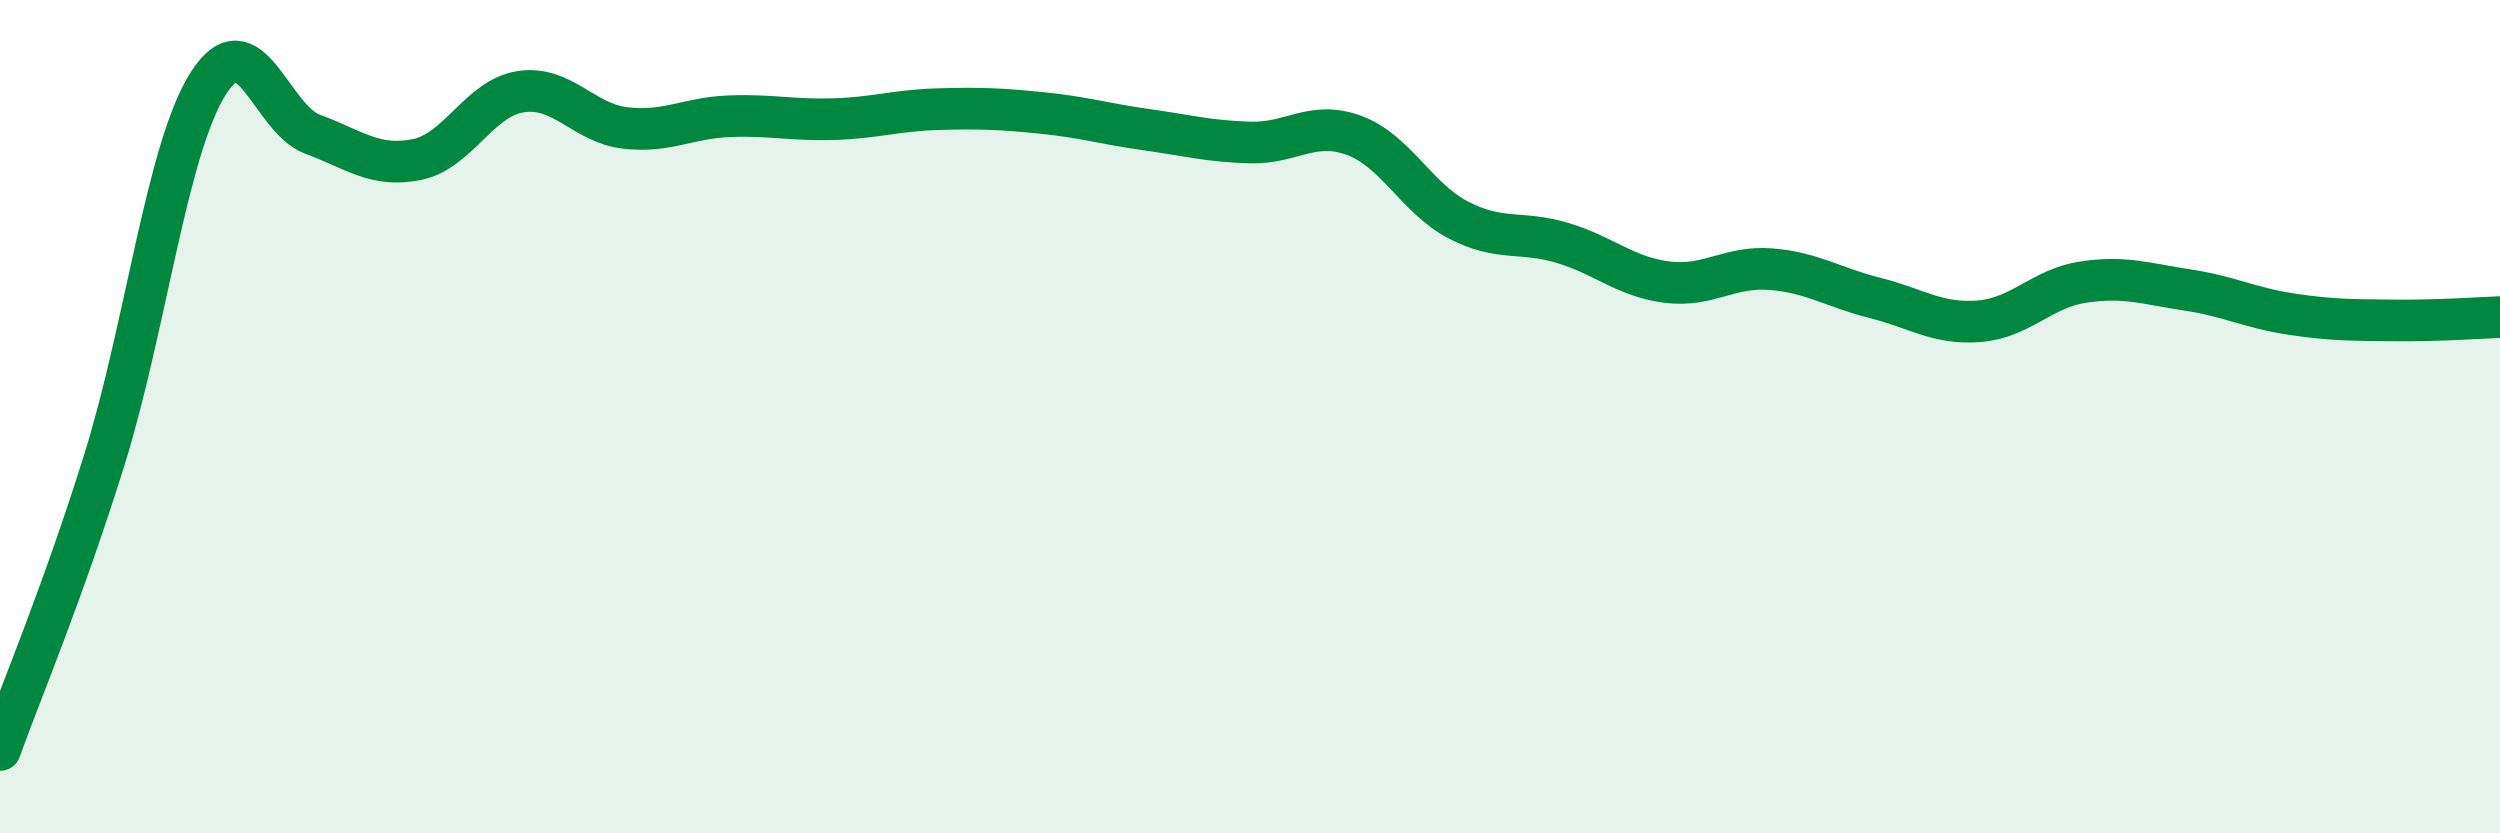
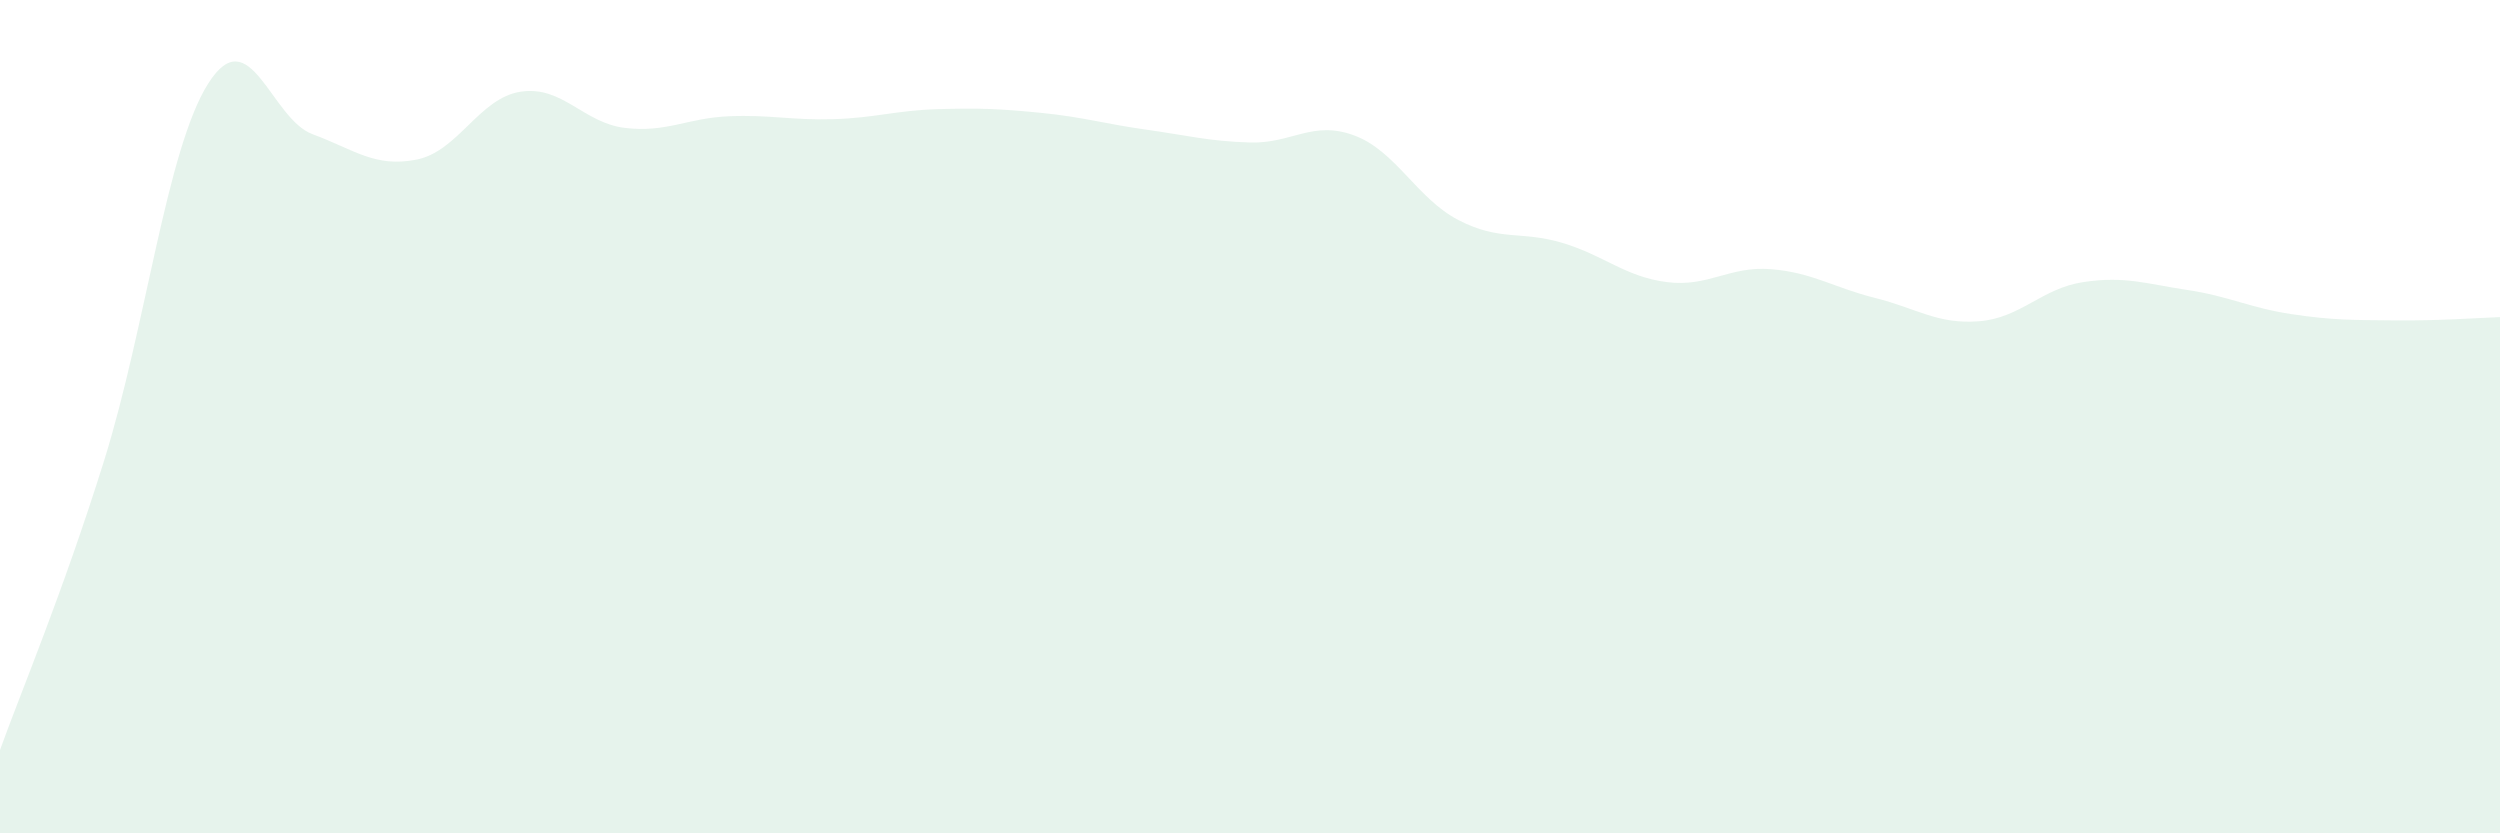
<svg xmlns="http://www.w3.org/2000/svg" width="60" height="20" viewBox="0 0 60 20">
  <path d="M 0,18 C 0.5,16.61 1.5,14.25 2.5,11.05 C 3.5,7.85 4,3.57 5,2 C 6,0.43 6.5,2.85 7.5,3.22 C 8.5,3.59 9,4.03 10,3.83 C 11,3.63 11.5,2.35 12.5,2.2 C 13.5,2.05 14,2.95 15,3.07 C 16,3.19 16.5,2.83 17.5,2.79 C 18.5,2.75 19,2.89 20,2.86 C 21,2.83 21.5,2.65 22.5,2.62 C 23.5,2.59 24,2.61 25,2.71 C 26,2.81 26.5,2.97 27.5,3.11 C 28.5,3.25 29,3.39 30,3.42 C 31,3.45 31.5,2.88 32.5,3.25 C 33.5,3.62 34,4.76 35,5.28 C 36,5.8 36.5,5.53 37.5,5.83 C 38.5,6.13 39,6.64 40,6.77 C 41,6.9 41.5,6.38 42.5,6.46 C 43.5,6.54 44,6.9 45,7.15 C 46,7.4 46.5,7.79 47.5,7.71 C 48.5,7.63 49,6.92 50,6.77 C 51,6.62 51.5,6.81 52.5,6.96 C 53.5,7.11 54,7.39 55,7.54 C 56,7.69 56.5,7.68 57.5,7.69 C 58.5,7.7 59.5,7.63 60,7.61L60 20L0 20Z" fill="#008740" opacity="0.1" stroke-linecap="round" stroke-linejoin="round" />
-   <path d="M 0,18 C 0.5,16.61 1.5,14.25 2.5,11.05 C 3.5,7.85 4,3.57 5,2 C 6,0.43 6.5,2.85 7.5,3.22 C 8.5,3.59 9,4.03 10,3.83 C 11,3.63 11.5,2.35 12.5,2.2 C 13.5,2.05 14,2.95 15,3.07 C 16,3.19 16.5,2.83 17.5,2.79 C 18.5,2.75 19,2.89 20,2.86 C 21,2.83 21.5,2.65 22.5,2.62 C 23.5,2.59 24,2.61 25,2.71 C 26,2.81 26.5,2.97 27.5,3.11 C 28.5,3.25 29,3.39 30,3.42 C 31,3.45 31.5,2.88 32.5,3.25 C 33.5,3.62 34,4.76 35,5.28 C 36,5.8 36.5,5.53 37.5,5.83 C 38.5,6.13 39,6.64 40,6.77 C 41,6.9 41.5,6.38 42.5,6.46 C 43.5,6.54 44,6.9 45,7.15 C 46,7.4 46.5,7.79 47.5,7.71 C 48.5,7.63 49,6.92 50,6.77 C 51,6.62 51.5,6.81 52.5,6.96 C 53.5,7.11 54,7.39 55,7.54 C 56,7.69 56.5,7.68 57.5,7.69 C 58.5,7.7 59.5,7.63 60,7.61" stroke="#008740" stroke-width="1" fill="none" stroke-linecap="round" stroke-linejoin="round" />
</svg>